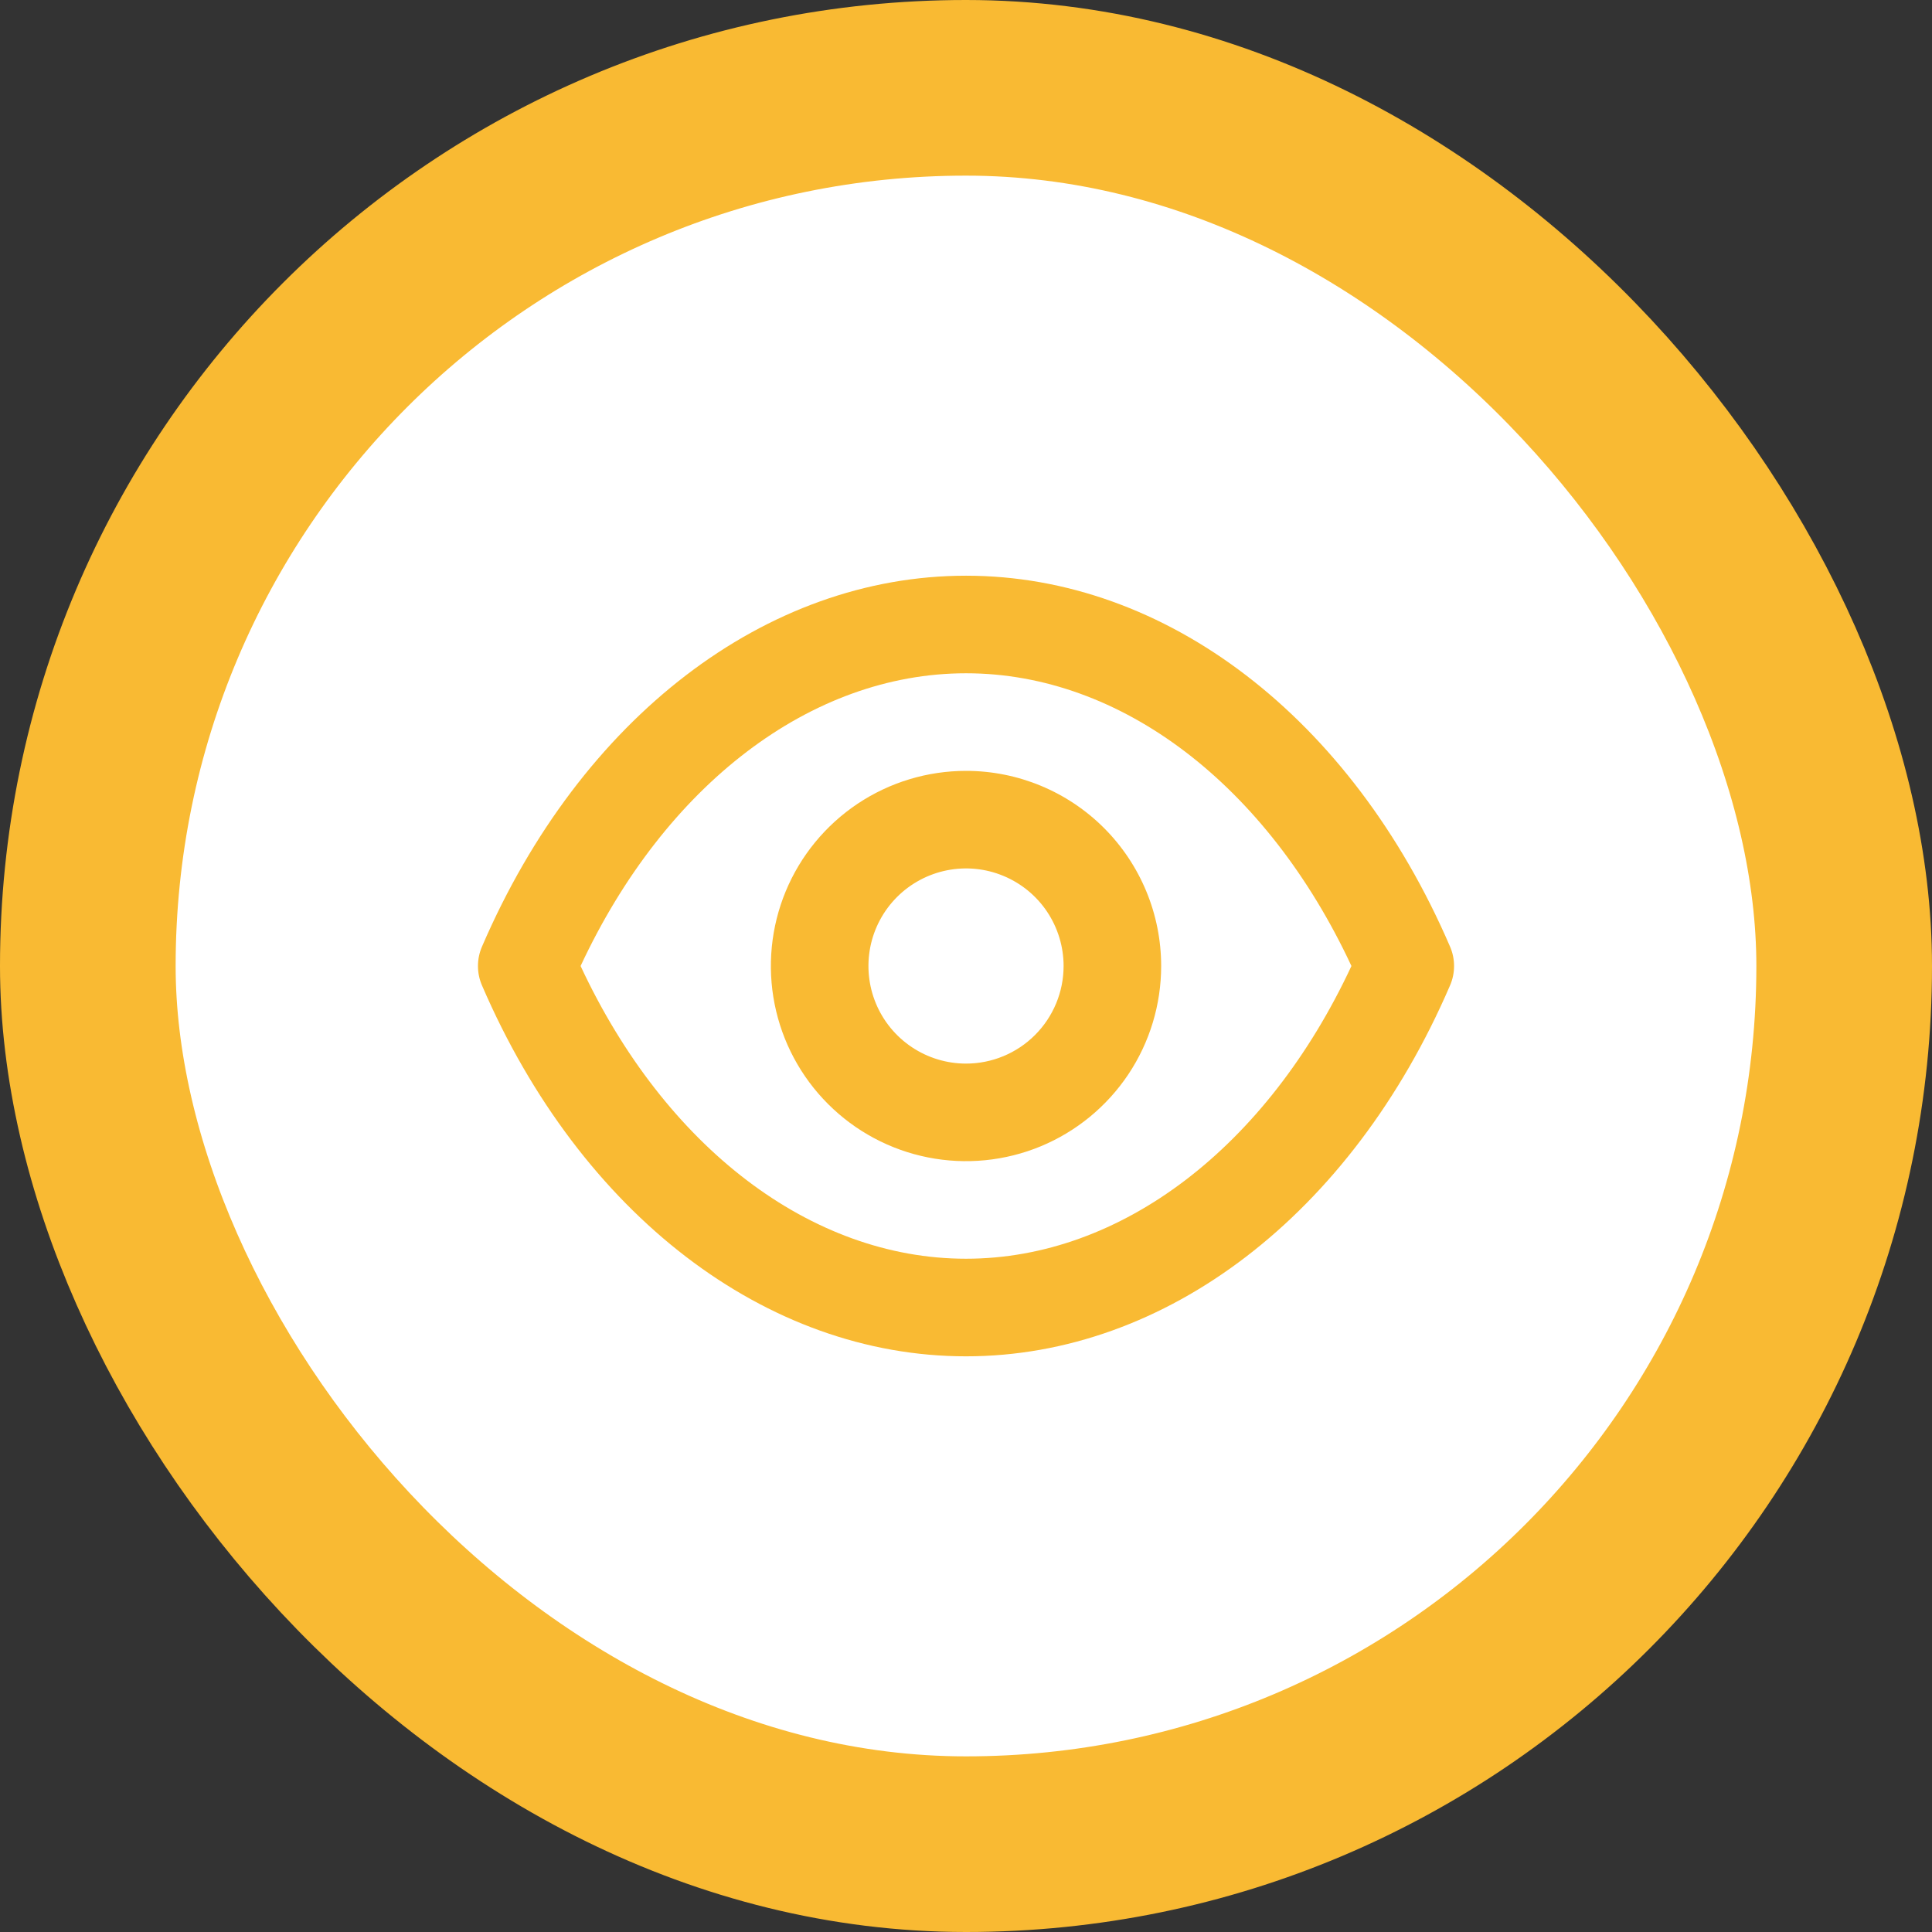
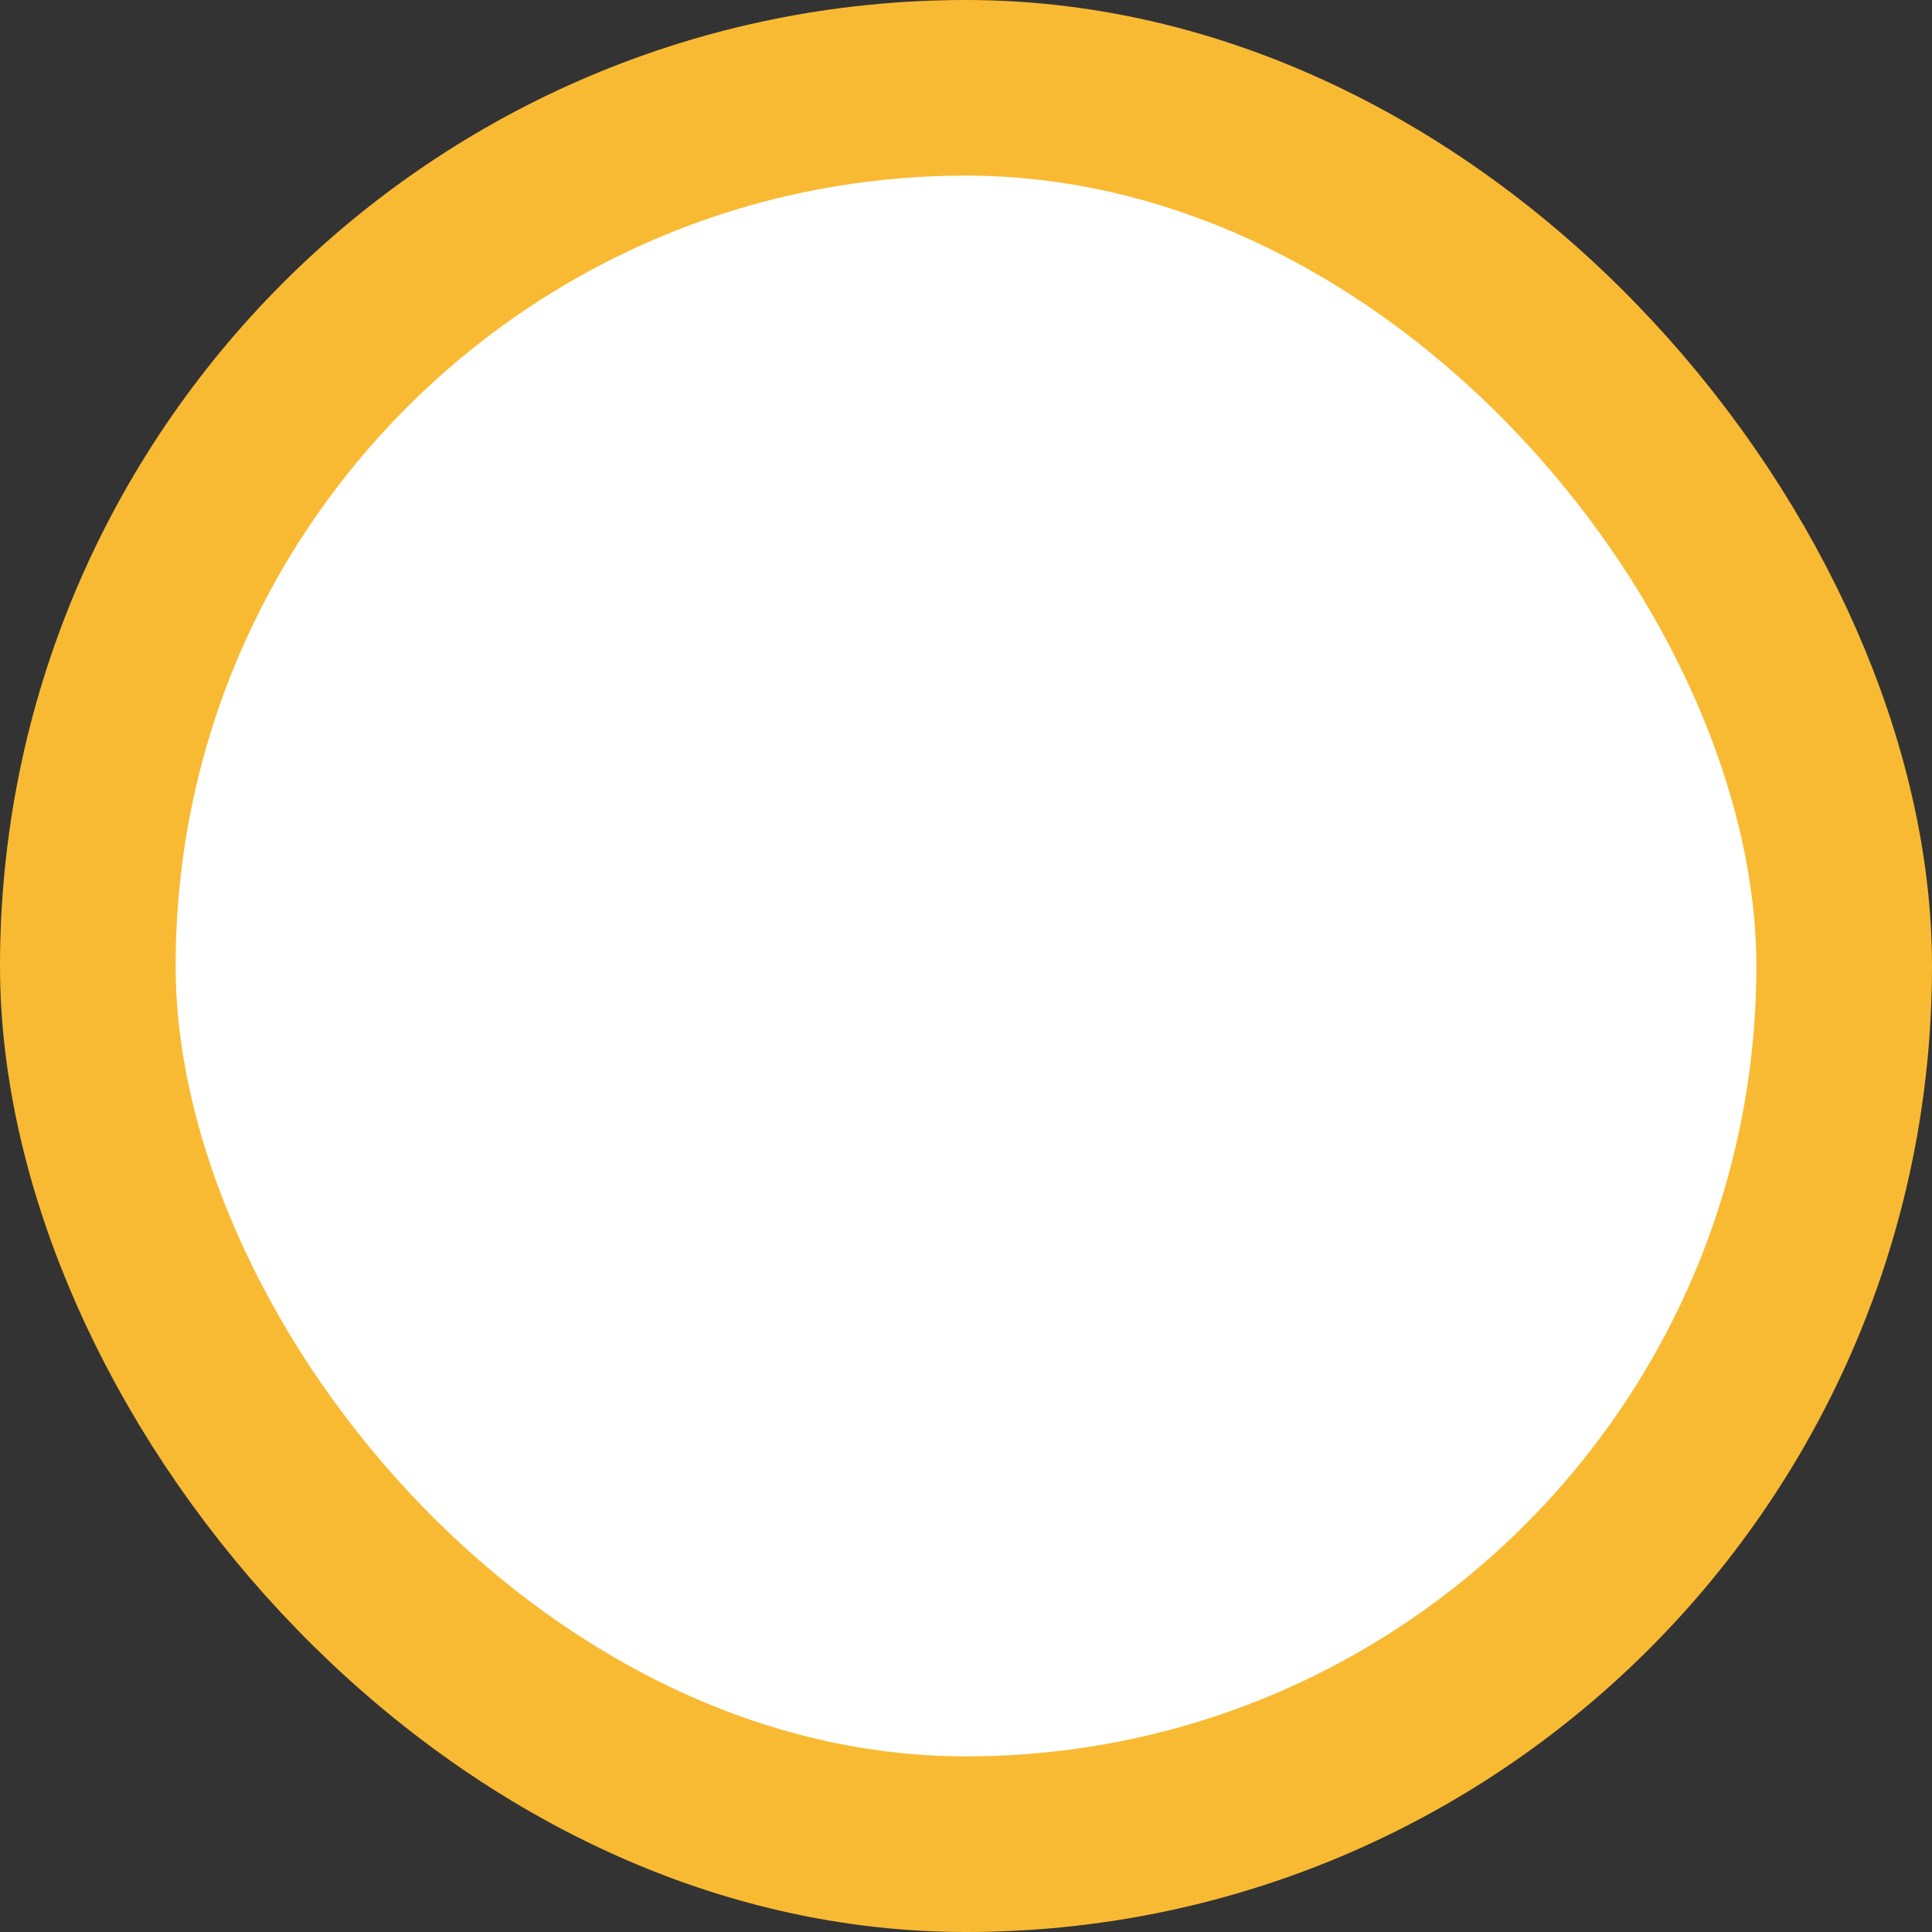
<svg xmlns="http://www.w3.org/2000/svg" width="66" height="66" viewBox="0 0 66 66" fill="none">
  <rect x="0" y="0" width="66" height="66" fill="#333333" stroke="none" />
  <rect x="3" y="3" width="60" height="60" rx="30" fill="white" />
  <rect x="3" y="3" width="60" height="60" rx="30" stroke="#F9BA33" stroke-width="6" />
-   <path d="M49.534 32.334C46.167 24.517 39.834 19.667 33.001 19.667C26.167 19.667 19.834 24.517 16.467 32.334C16.375 32.544 16.328 32.771 16.328 33C16.328 33.23 16.375 33.457 16.467 33.667C19.834 41.484 26.167 46.334 33.001 46.334C39.834 46.334 46.167 41.484 49.534 33.667C49.626 33.457 49.673 33.23 49.673 33C49.673 32.771 49.626 32.544 49.534 32.334ZM33.001 43C27.701 43 22.717 39.184 19.834 33C22.717 26.817 27.701 23 33.001 23C38.301 23 43.284 26.817 46.167 33C43.284 39.184 38.301 43 33.001 43ZM33.001 26.334C31.682 26.334 30.393 26.725 29.297 27.457C28.201 28.19 27.346 29.231 26.841 30.449C26.337 31.667 26.205 33.008 26.462 34.301C26.719 35.594 27.354 36.782 28.287 37.714C29.219 38.647 30.407 39.282 31.7 39.539C32.993 39.796 34.334 39.664 35.552 39.16C36.77 38.655 37.811 37.8 38.544 36.704C39.276 35.608 39.667 34.319 39.667 33C39.667 31.232 38.965 29.537 37.715 28.286C36.464 27.036 34.769 26.334 33.001 26.334ZM33.001 36.334C32.341 36.334 31.697 36.138 31.149 35.772C30.601 35.406 30.173 34.885 29.921 34.276C29.669 33.667 29.603 32.997 29.731 32.35C29.86 31.703 30.177 31.11 30.644 30.643C31.11 30.177 31.704 29.86 32.35 29.731C32.997 29.602 33.667 29.668 34.276 29.921C34.885 30.173 35.406 30.6 35.772 31.148C36.138 31.697 36.334 32.341 36.334 33C36.334 33.884 35.983 34.732 35.358 35.357C34.733 35.983 33.885 36.334 33.001 36.334Z" fill="#F9BA33" />
</svg>